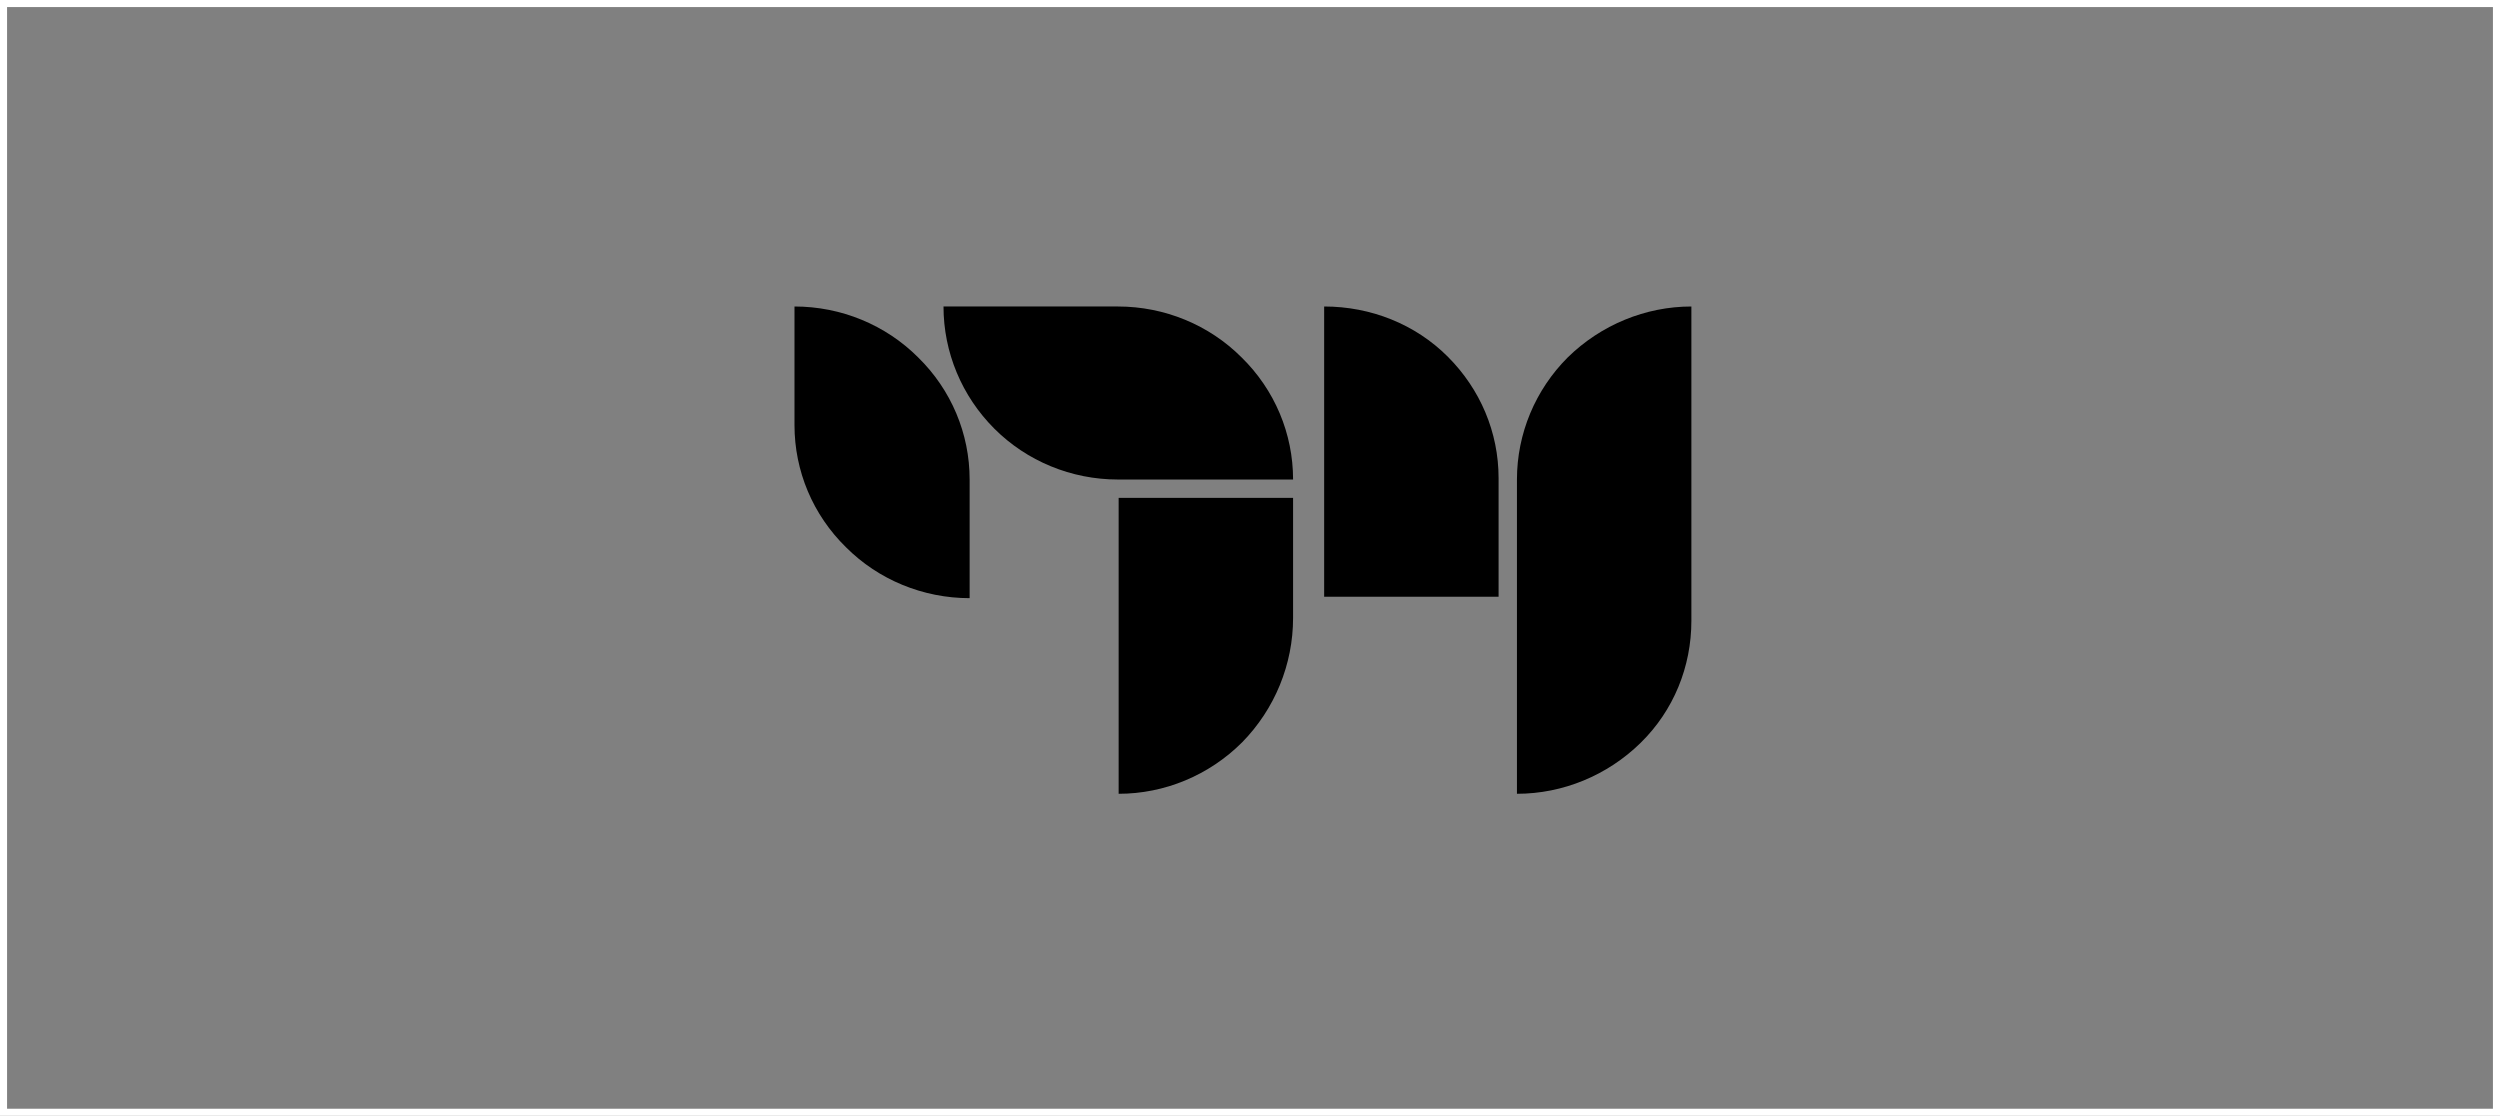
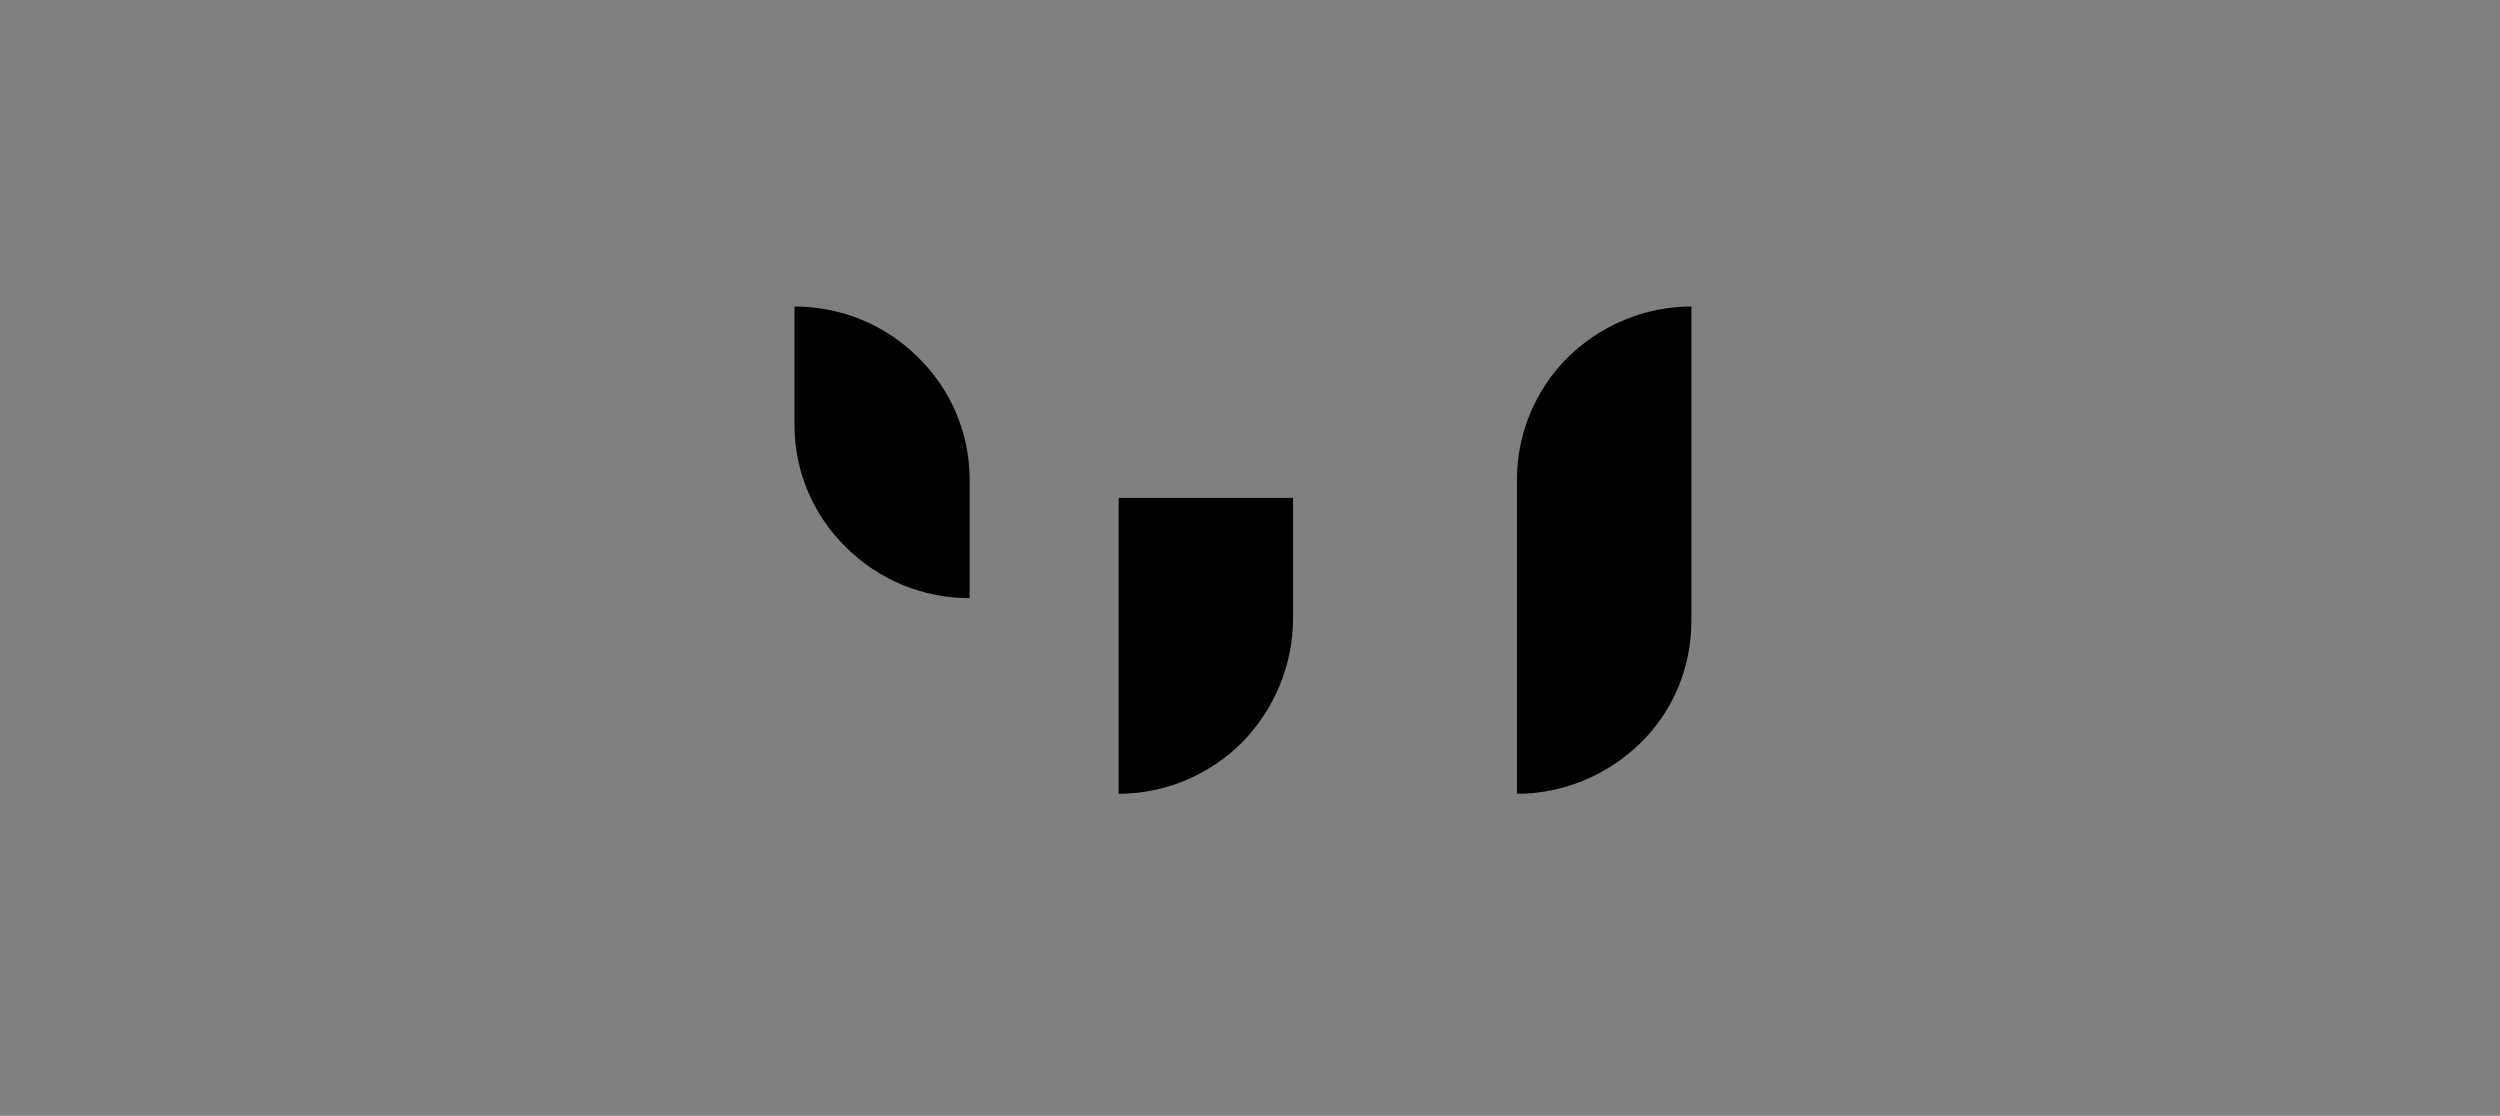
<svg xmlns="http://www.w3.org/2000/svg" version="1.1" id="レイヤー_1" x="0px" y="0px" viewBox="0 0 354 158" style="enable-background:new 0 0 354 158;" xml:space="preserve">
  <rect x="0" y="0" width="354" height="158" fill="#808080" stroke="none" />
  <style type="text/css">
	.st0{fill:none;stroke:#FFFFFF;}
	.st1{fill-rule:evenodd;clip-rule:evenodd;}
</style>
-   <rect x="0.5" y="0.5" class="st0" width="353" height="157" />
  <path class="st1" d="M137.3,67.9c0-6.5-2.6-12.7-7.3-17.3c-4.6-4.6-10.9-7.2-17.5-7.2c0,0,0,0,0,0v16.8c0,6.5,2.6,12.7,7.3,17.3  c4.6,4.6,10.9,7.2,17.5,7.2c0,0,0,0,0,0V67.9z" />
-   <path class="st1" d="M212.2,67.7c0-6.5-2.6-12.6-7.2-17.2c-4.6-4.6-10.9-7.1-17.5-7.1c0,0,0,0,0,0v41.1h24.7V67.7z" />
  <path class="st1" d="M239.5,43.4L239.5,43.4c-6.5,0-12.8,2.6-17.5,7.2c-4.6,4.6-7.2,10.8-7.2,17.3c0,19.8,0,44.5,0,44.5h0  c6.5,0,12.8-2.6,17.5-7.2s7.2-10.8,7.2-17.3C239.5,68,239.5,43.4,239.5,43.4z" />
  <path class="st1" d="M183.1,70.5h-24.7v41.9h0c6.5,0,12.8-2.6,17.5-7.3c4.6-4.7,7.2-11,7.2-17.6C183.1,78.5,183.1,70.5,183.1,70.5z" />
-   <path class="st1" d="M183.1,67.9L183.1,67.9c0-6.5-2.6-12.7-7.3-17.3c-4.6-4.6-10.9-7.2-17.5-7.2c-12.3,0-24.7,0-24.7,0v0  c0,6.5,2.6,12.7,7.2,17.3c4.6,4.6,10.9,7.2,17.5,7.2C170.8,67.9,183.1,67.9,183.1,67.9z" />
</svg>